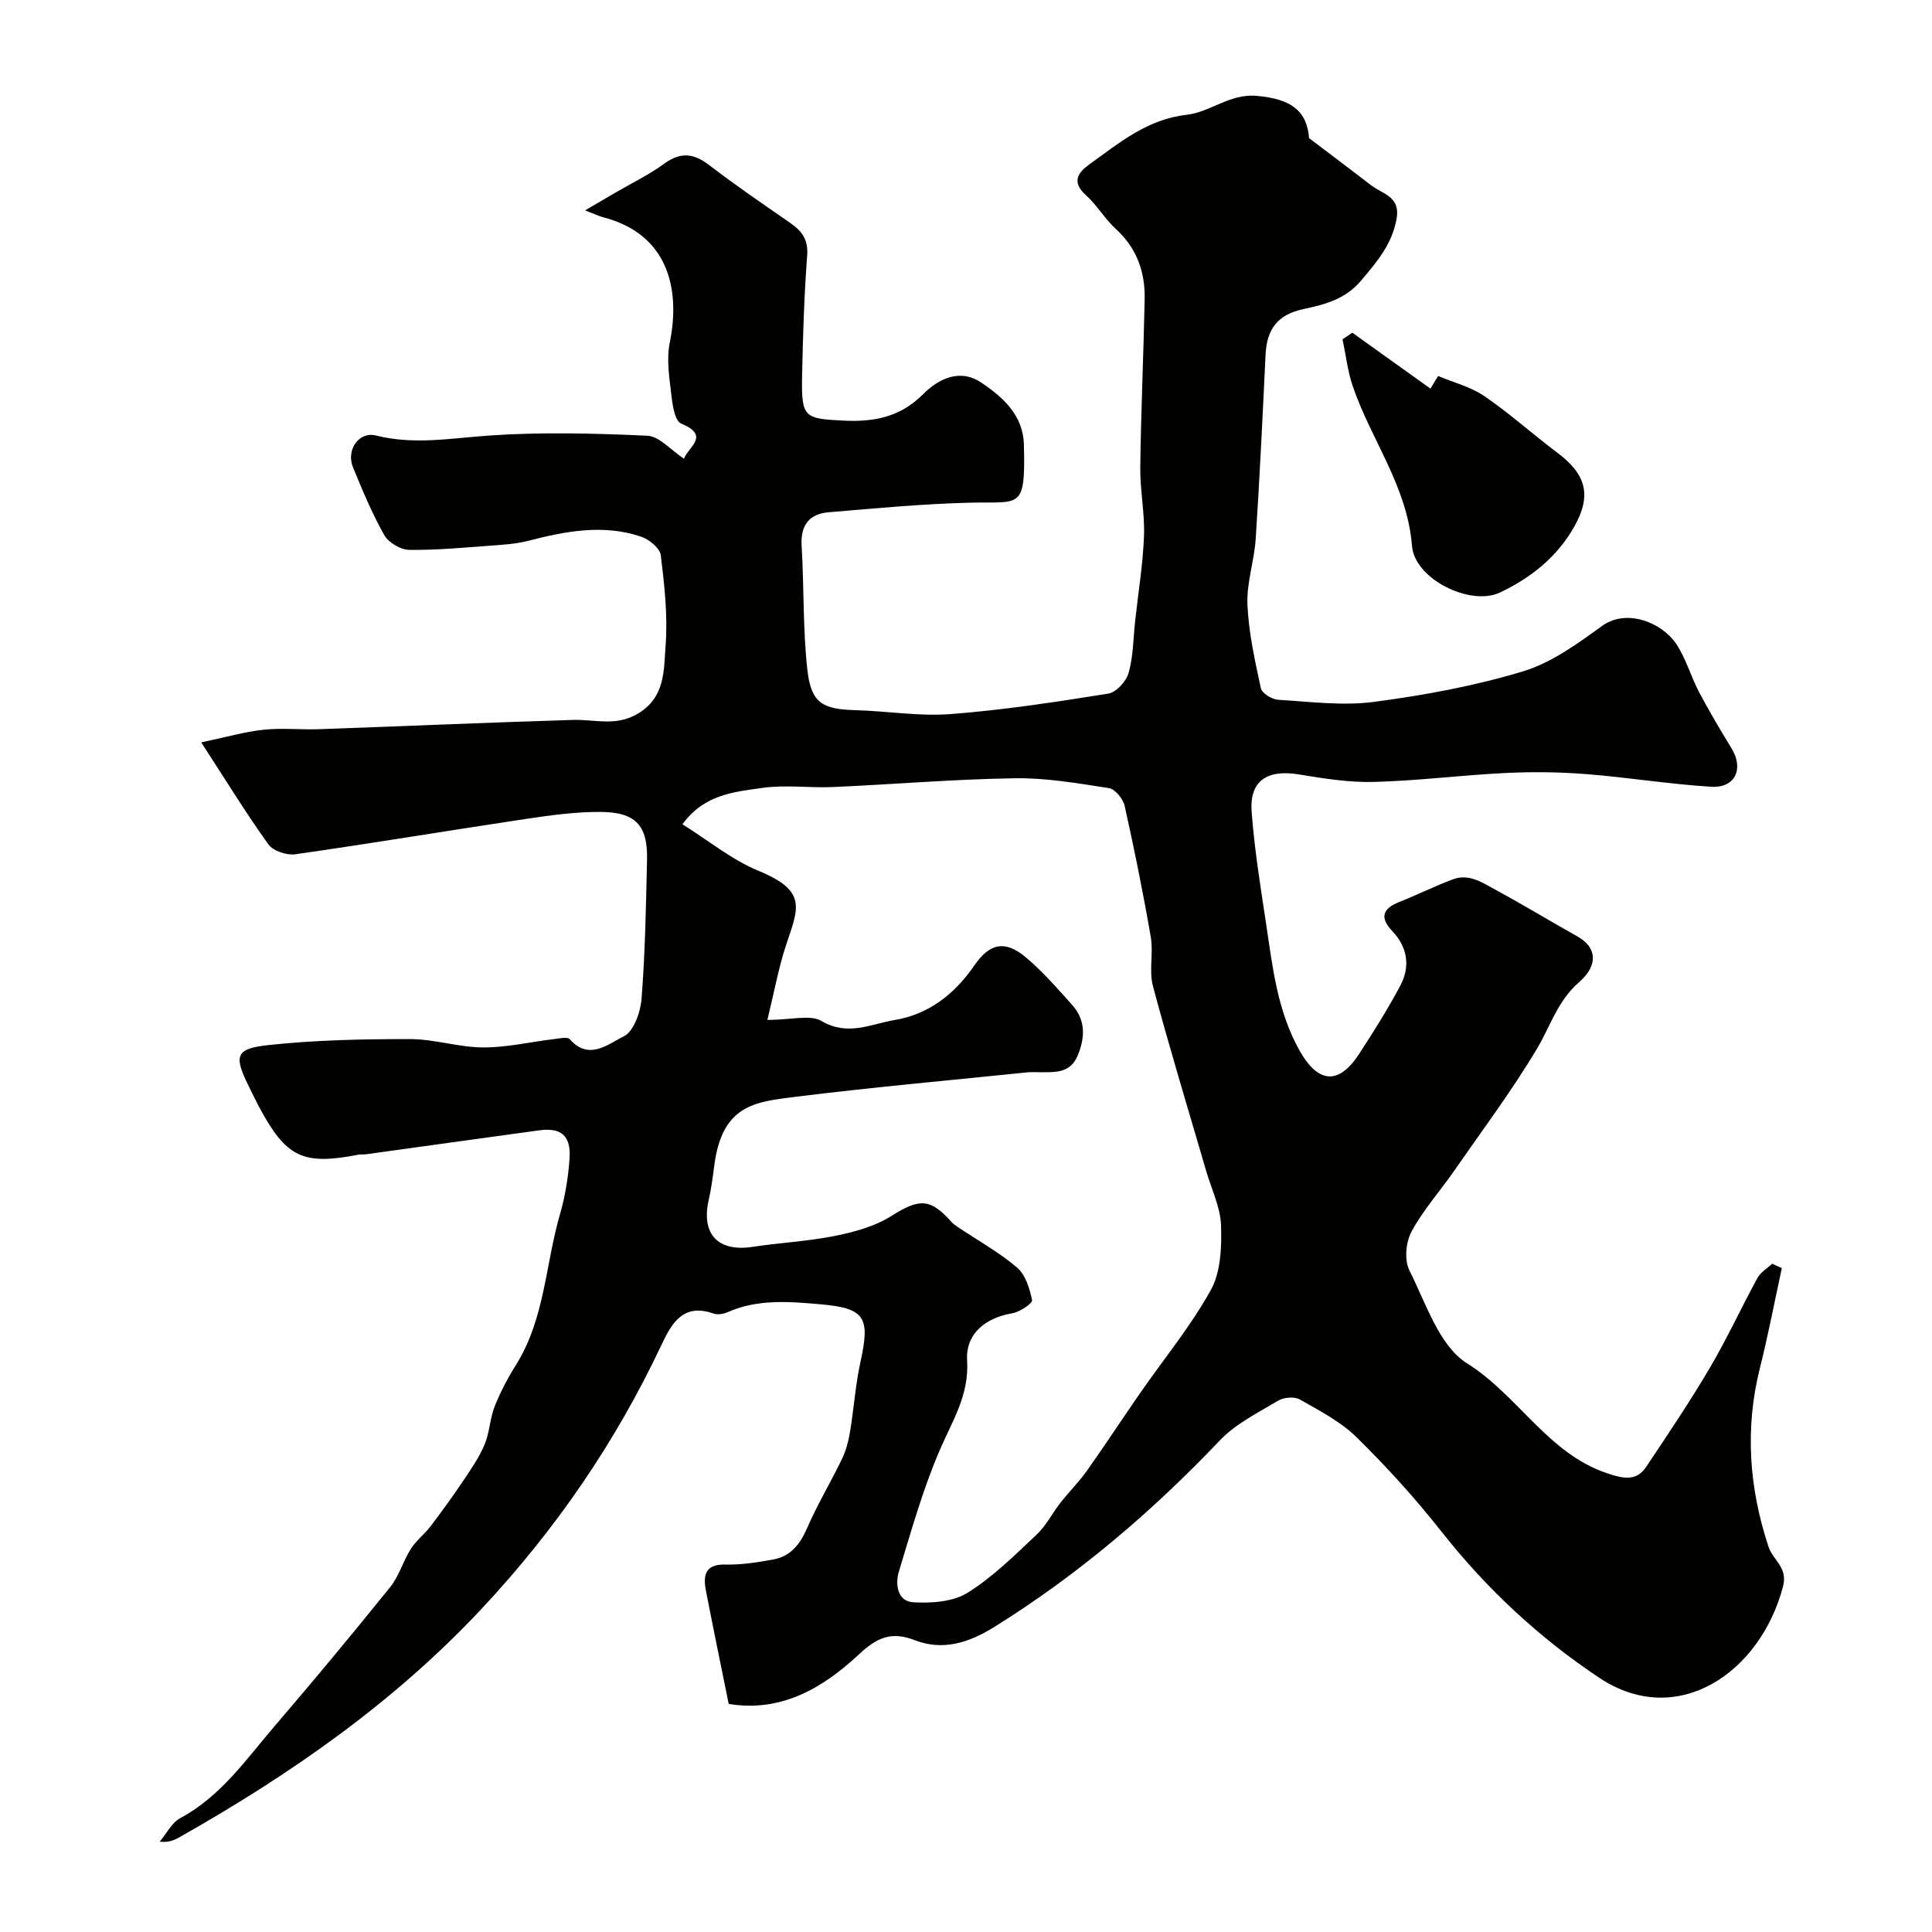
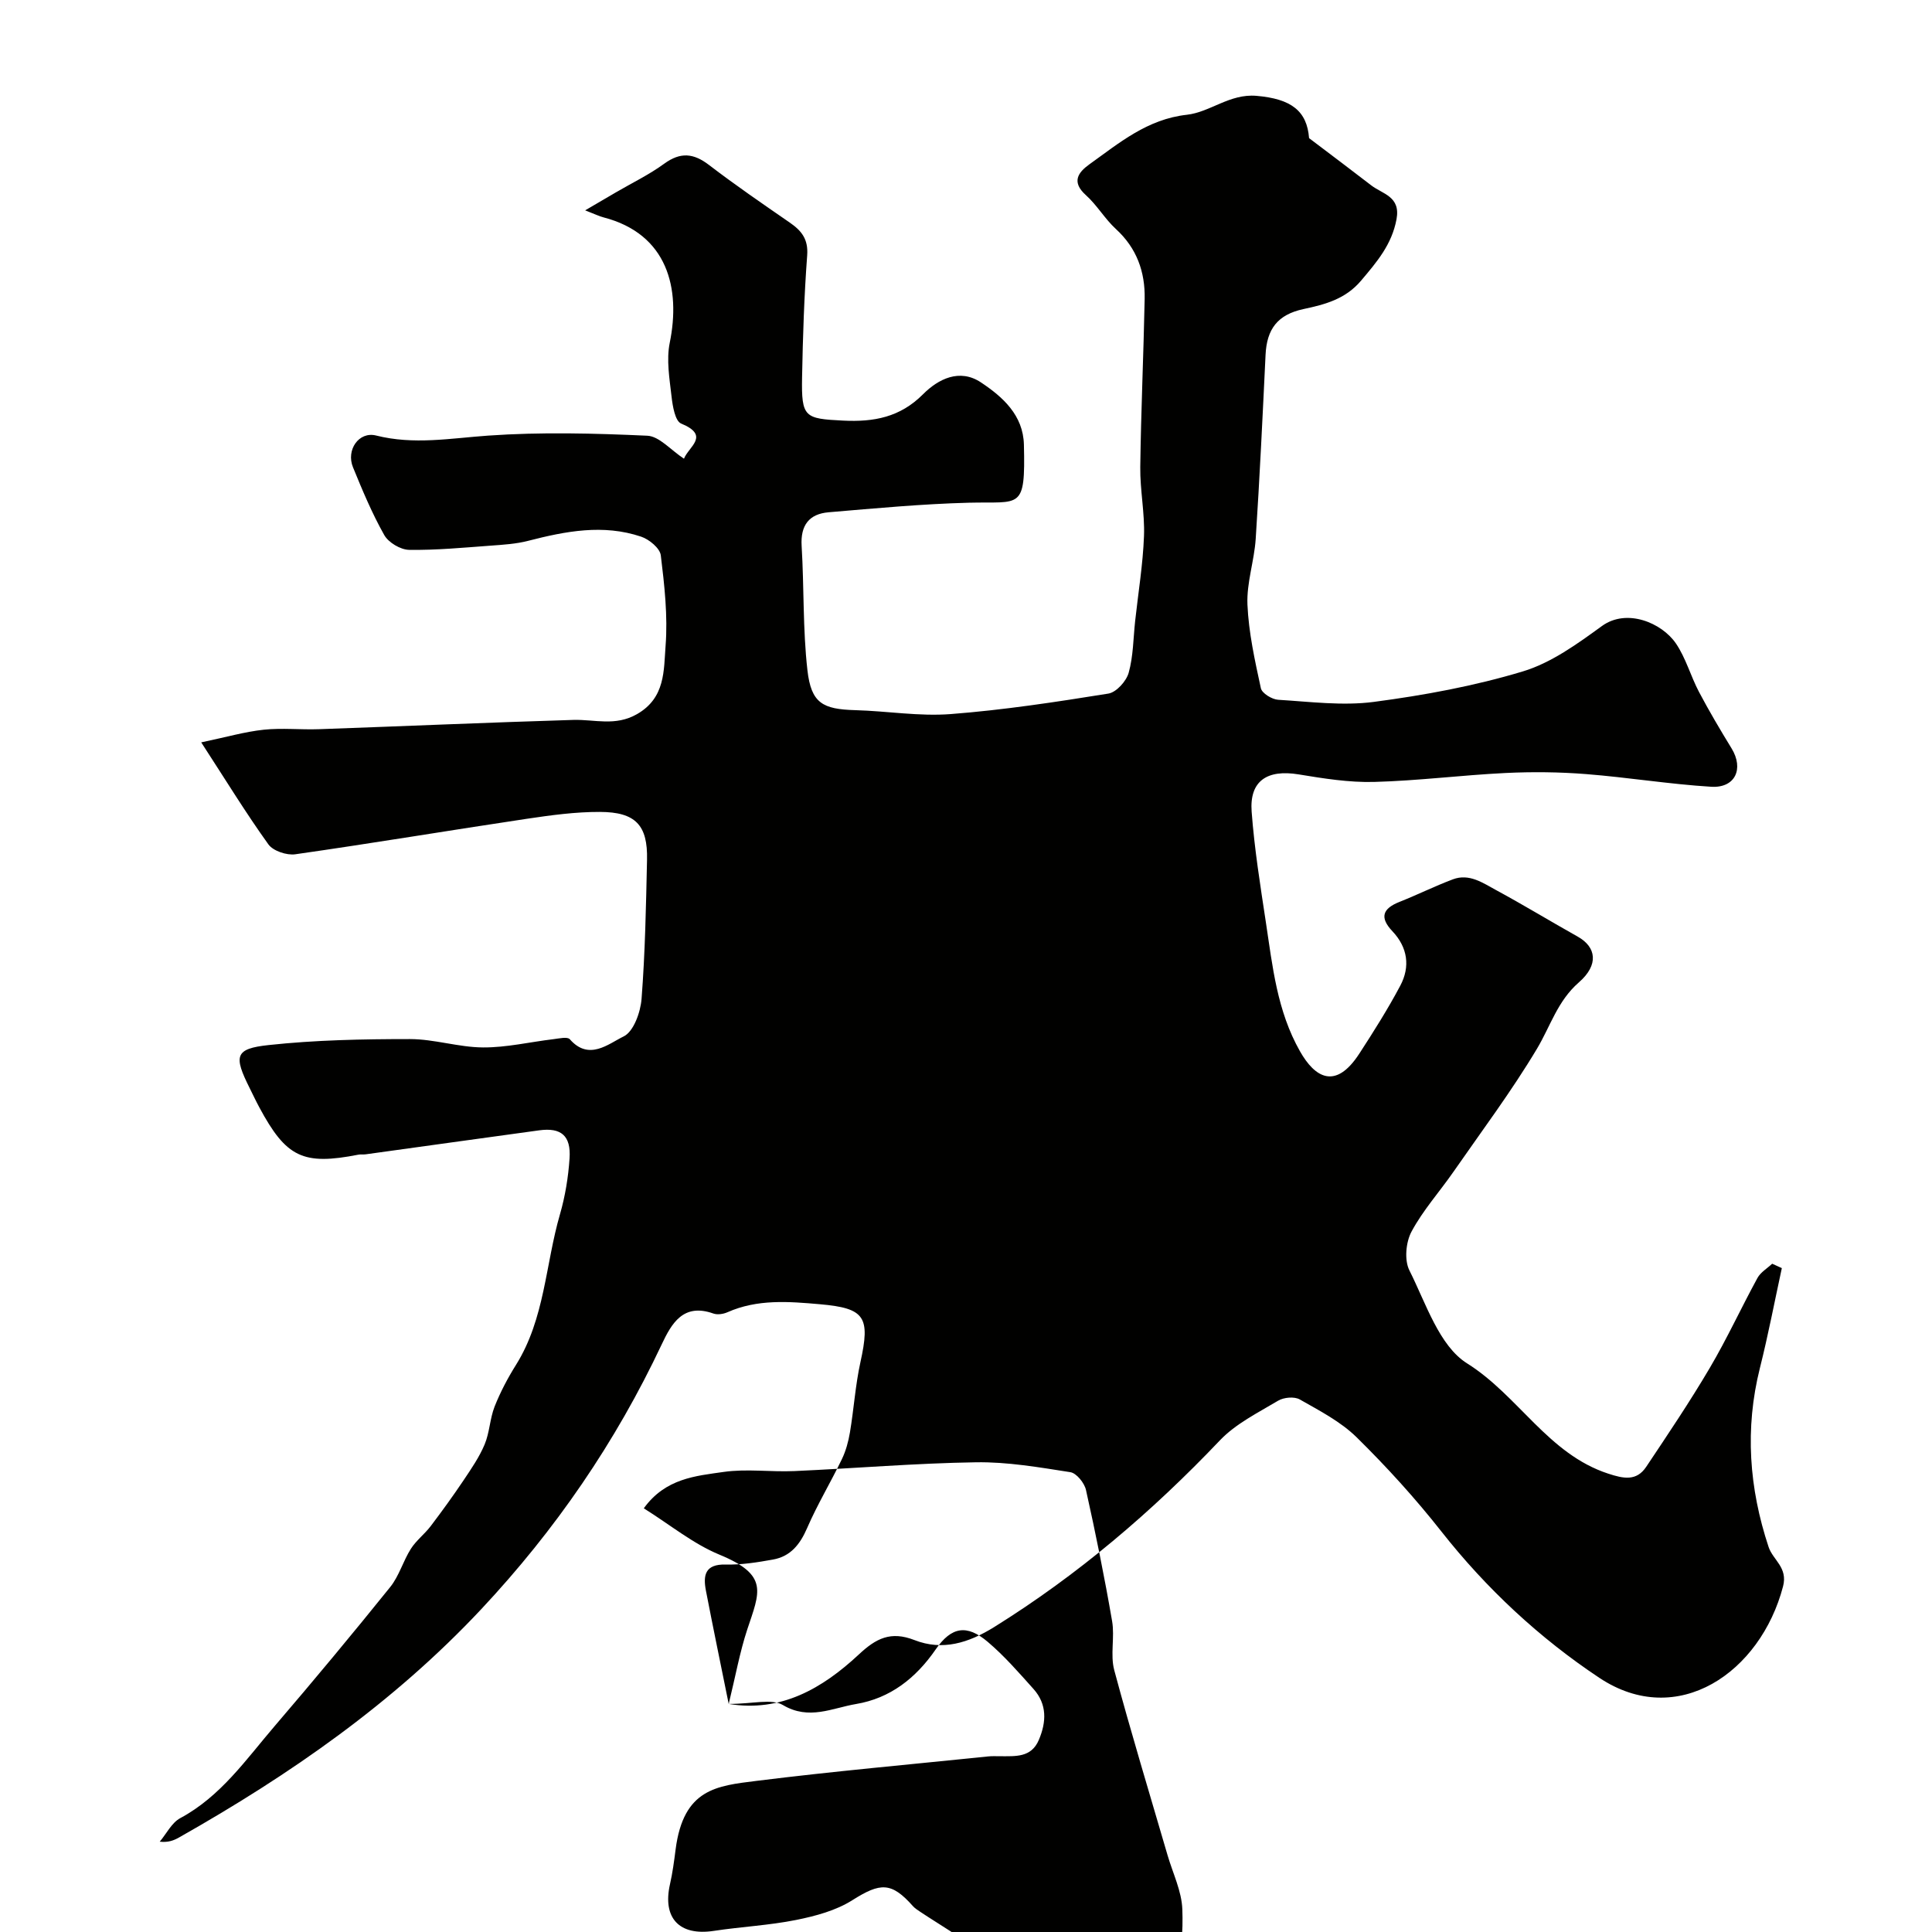
<svg xmlns="http://www.w3.org/2000/svg" enable-background="new 0 0 400 400" viewBox="0 0 400 400">
  <g fill="#010100">
-     <path d="m150.87 352.78c-1.64-8.11-3.23-15.76-4.71-23.42-.62-3.19-.22-5.55 4.09-5.44 3.25.08 6.55-.45 9.78-1.03 3.65-.65 5.61-3.14 7.08-6.53 2.11-4.87 4.88-9.46 7.19-14.25.83-1.72 1.35-3.65 1.67-5.54.81-4.83 1.12-9.76 2.17-14.54 2.07-9.37.97-11.18-8.36-12-6.48-.57-12.96-1.1-19.18 1.66-.86.38-2.07.56-2.91.26-6.21-2.21-8.64 2.03-10.69 6.39-9.55 20.27-21.98 38.4-37.37 54.83-18.23 19.45-39.63 34.29-62.58 47.27-1.08.61-2.24 1.06-3.98.86 1.4-1.66 2.47-3.91 4.24-4.87 8.39-4.5 13.63-12.15 19.56-19.07 8.12-9.47 16.1-19.07 23.92-28.78 1.85-2.3 2.67-5.39 4.28-7.92 1.1-1.73 2.84-3.04 4.09-4.68 2.35-3.1 4.64-6.26 6.81-9.49 1.6-2.39 3.27-4.81 4.37-7.44 1.03-2.46 1.08-5.33 2.06-7.83 1.19-3 2.72-5.91 4.44-8.65 5.97-9.55 6.08-20.79 9.1-31.18 1.08-3.74 1.72-7.67 1.98-11.56.32-4.71-1.76-6.42-6.26-5.81-11.98 1.64-23.96 3.31-35.95 4.97-.49.07-1.01-.03-1.5.07-11.47 2.25-14.95.59-20.54-9.83-.7-1.3-1.32-2.63-1.98-3.95-3.34-6.67-3.07-8.16 3.91-8.91 9.69-1.05 19.5-1.24 29.26-1.24 5.05 0 10.09 1.7 15.14 1.73 4.86.03 9.72-1.13 14.58-1.71 1.15-.14 2.89-.55 3.39.01 3.97 4.55 8.01.94 11.15-.58 2.06-.99 3.5-5.02 3.71-7.8.74-9.57.92-19.19 1.13-28.79.16-7.13-2.36-9.87-9.75-9.89-5.06-.02-10.16.68-15.19 1.43-15.97 2.39-31.9 5.06-47.89 7.34-1.77.25-4.59-.69-5.56-2.05-4.63-6.44-8.78-13.23-13.91-21.12 5.16-1.08 9.01-2.2 12.94-2.62 3.79-.4 7.66.03 11.49-.11 17.54-.62 35.07-1.39 52.61-1.92 4.42-.13 8.69 1.38 13.19-1.2 5.9-3.38 5.52-9.08 5.91-14.12.48-6.2-.23-12.54-.99-18.76-.18-1.47-2.41-3.31-4.07-3.86-7.84-2.64-15.62-1.14-23.38.86-2.51.65-5.16.81-7.76 1-5.63.41-11.28.96-16.91.87-1.78-.03-4.27-1.52-5.14-3.07-2.52-4.47-4.52-9.26-6.47-14.03-1.46-3.57 1.21-7.47 4.79-6.57 7.81 1.97 15.39.57 23.17.02 10.94-.77 22-.48 32.97.02 2.49.11 4.85 2.96 7.6 4.76.94-2.49 5.51-4.76-.59-7.28-1.24-.51-1.76-3.6-1.98-5.57-.42-3.69-1.1-7.59-.38-11.14 2.3-11.26-.43-22.52-13.69-25.97-.9-.23-1.75-.66-3.82-1.46 2.69-1.57 4.53-2.65 6.36-3.72 3.35-1.96 6.89-3.66 10.01-5.94 3.37-2.45 6.07-2.19 9.29.28 5.43 4.16 11.08 8.03 16.71 11.92 2.43 1.68 3.84 3.42 3.6 6.75-.63 8.41-.9 16.86-1.06 25.3-.15 8.3.53 8.54 8.48 8.94 6.38.32 11.81-.68 16.57-5.46 3.16-3.17 7.57-5.38 11.98-2.45 4.53 3.01 8.75 6.79 8.9 12.89.33 13.7-.69 11.74-11.35 12.02-9.7.25-19.39 1.16-29.07 1.98-4.06.34-5.86 2.7-5.6 6.97.52 8.57.23 17.22 1.2 25.74.78 6.82 3.15 8.07 9.9 8.26 6.6.18 13.25 1.32 19.79.81 10.92-.84 21.79-2.5 32.61-4.24 1.65-.26 3.72-2.56 4.21-4.31.96-3.43.95-7.13 1.34-10.72.64-5.86 1.61-11.71 1.83-17.58.18-4.75-.83-9.53-.77-14.3.15-11.6.68-23.2.91-34.8.11-5.61-1.64-10.52-5.95-14.47-2.29-2.1-3.9-4.93-6.21-7.01-3.03-2.72-1.67-4.68.73-6.4 6.18-4.42 11.96-9.34 20.17-10.25 4.83-.54 8.84-4.39 14.39-3.92 7.24.62 10.47 3.13 10.91 8.76 4.88 3.7 8.89 6.7 12.86 9.77 2.36 1.82 6.11 2.28 5.25 6.99-.97 5.28-4.1 8.9-7.35 12.75-3.22 3.81-7.41 4.92-11.92 5.88-5.37 1.15-7.6 4.15-7.85 9.48-.61 12.7-1.21 25.41-2.04 38.1-.3 4.56-1.9 9.1-1.71 13.6.25 5.81 1.54 11.6 2.78 17.32.22 1.04 2.29 2.31 3.57 2.39 6.6.4 13.34 1.29 19.82.44 10.39-1.37 20.83-3.29 30.84-6.31 5.88-1.77 11.29-5.7 16.37-9.39 5.14-3.74 12.41-.68 15.33 3.6 2.06 3.02 3.05 6.76 4.78 10.04 2.1 3.97 4.39 7.84 6.74 11.68 2.59 4.23.76 8.25-4.21 7.95-8.65-.53-17.24-1.94-25.88-2.62-5.54-.44-11.14-.5-16.69-.23-9.08.44-18.13 1.61-27.2 1.85-5.2.14-10.48-.71-15.65-1.56-6.53-1.07-10.21 1.35-9.73 7.73.57 7.65 1.79 15.26 2.94 22.85 1.39 9.16 2.31 18.38 7.08 26.77 3.04 5.35 7.31 8.11 12.28.45 2.98-4.59 5.91-9.23 8.47-14.05 2.1-3.95 1.54-7.93-1.63-11.28-2.7-2.85-2.02-4.69 1.46-6.07 3.73-1.48 7.33-3.27 11.08-4.68 3.37-1.26 6.19.75 8.92 2.23 5.71 3.09 11.26 6.47 16.93 9.65 3.81 2.14 4.41 5.81.22 9.46-4.43 3.86-5.89 9.07-8.67 13.73-5.26 8.8-11.44 17.05-17.3 25.49-2.88 4.15-6.33 7.98-8.69 12.4-1.17 2.19-1.5 5.88-.43 8.01 3.43 6.82 6.17 15.63 11.94 19.25 10.64 6.67 16.76 18.76 29.22 22.83 3.17 1.04 5.85 1.61 7.87-1.41 4.51-6.75 9.05-13.5 13.17-20.49 3.56-6.04 6.5-12.45 9.87-18.62.65-1.18 2.01-1.97 3.04-2.94.67.3 1.33.61 2 .91-1.5 6.9-2.82 13.84-4.54 20.68-3.15 12.57-2.24 24.88 1.8 37.06.91 2.72 4.02 4.22 2.99 8.16-4.66 17.82-21.85 29.69-38.03 18.93-12.42-8.26-23.38-18.46-32.72-30.32-5.4-6.86-11.32-13.37-17.54-19.49-3.31-3.25-7.67-5.5-11.77-7.83-1.12-.64-3.31-.44-4.48.26-4.18 2.5-8.79 4.77-12.07 8.23-14.05 14.77-29.38 27.84-46.71 38.63-5.33 3.31-10.71 4.97-16.51 2.7-4.92-1.92-7.96-.36-11.55 3.01-7.52 7-16.1 11.99-26.91 10.21zm8.01-141.62c5.05 0 8.89-1.15 11.22.23 5.4 3.21 10.23.61 15.14-.21 7.06-1.18 12.38-5.34 16.49-11.3 3.28-4.75 6.47-5.22 10.77-1.58 3.45 2.92 6.45 6.38 9.48 9.76 2.84 3.17 2.69 6.83 1.11 10.55-1.57 3.72-4.87 3.36-8 3.38-.83 0-1.67-.05-2.5.04-15.99 1.65-32 3.07-47.94 5.06-8.23 1.03-15.13 1.6-16.76 14.18-.31 2.42-.63 4.85-1.17 7.23-1.58 7.02 1.95 10.73 9.07 9.65 5.66-.86 11.43-1.14 17.03-2.26 4.02-.81 8.25-1.94 11.65-4.09 5.81-3.67 8.08-3.82 12.56 1.23.4.45.95.79 1.46 1.14 4.07 2.72 8.4 5.13 12.1 8.28 1.74 1.49 2.6 4.35 3.09 6.74.13.63-2.5 2.43-4.03 2.69-5.52.94-9.76 4.16-9.42 9.79.44 7.15-3.01 12.43-5.61 18.43-3.52 8.14-5.93 16.77-8.52 25.29-.79 2.6-.31 6.13 2.95 6.34 3.75.23 8.22-.07 11.25-1.95 5.25-3.26 9.76-7.77 14.31-12.04 1.98-1.85 3.25-4.45 4.95-6.62 1.76-2.25 3.82-4.28 5.47-6.61 3.75-5.29 7.3-10.73 11-16.06 4.93-7.1 10.5-13.85 14.66-21.37 2.07-3.74 2.26-8.9 2.11-13.38-.13-3.77-1.97-7.48-3.06-11.22-3.72-12.76-7.6-25.48-11.04-38.32-.85-3.19.13-6.83-.44-10.14-1.57-9.1-3.4-18.15-5.41-27.16-.32-1.44-1.96-3.48-3.23-3.68-6.47-1.01-13.02-2.15-19.53-2.05-12.54.19-25.07 1.26-37.6 1.82-4.89.22-9.87-.51-14.67.18-5.77.83-12.03 1.31-16.52 7.53 5.44 3.4 10.2 7.34 15.65 9.59 10.32 4.25 8.35 7.72 5.76 15.53-1.54 4.68-2.41 9.58-3.83 15.38z" />
-     <path d="m279.98 68.88c5.34 3.82 10.68 7.64 16.18 11.58-.05.08.64-1.05 1.59-2.61 3.15 1.33 6.71 2.21 9.55 4.15 5.26 3.59 10.02 7.9 15.13 11.73 5.95 4.46 7.13 8.78 3.59 15.15-3.55 6.39-9.07 10.78-15.51 13.81-6.05 2.85-17.62-2.75-18.17-9.67-.99-12.39-8.48-21.96-12.27-33.07-1.06-3.11-1.42-6.45-2.11-9.69.66-.46 1.34-.92 2.02-1.38z" />
+     <path d="m150.87 352.78c-1.64-8.11-3.23-15.76-4.71-23.42-.62-3.19-.22-5.55 4.09-5.44 3.25.08 6.55-.45 9.78-1.03 3.65-.65 5.61-3.14 7.08-6.53 2.11-4.87 4.88-9.46 7.19-14.25.83-1.72 1.35-3.65 1.67-5.54.81-4.83 1.12-9.76 2.17-14.54 2.07-9.37.97-11.18-8.36-12-6.48-.57-12.96-1.1-19.18 1.66-.86.38-2.07.56-2.91.26-6.21-2.21-8.64 2.03-10.69 6.39-9.55 20.27-21.98 38.4-37.37 54.83-18.23 19.45-39.63 34.29-62.58 47.27-1.08.61-2.24 1.06-3.98.86 1.4-1.66 2.47-3.91 4.24-4.87 8.39-4.5 13.63-12.15 19.56-19.07 8.12-9.47 16.1-19.07 23.92-28.78 1.85-2.3 2.67-5.39 4.28-7.92 1.1-1.73 2.84-3.04 4.09-4.68 2.35-3.1 4.64-6.26 6.81-9.49 1.6-2.39 3.27-4.81 4.37-7.44 1.03-2.46 1.08-5.33 2.06-7.83 1.19-3 2.72-5.91 4.44-8.65 5.97-9.55 6.08-20.79 9.1-31.18 1.08-3.74 1.72-7.67 1.98-11.56.32-4.71-1.76-6.42-6.26-5.81-11.98 1.64-23.96 3.31-35.95 4.97-.49.07-1.01-.03-1.5.07-11.47 2.25-14.95.59-20.54-9.83-.7-1.3-1.32-2.63-1.98-3.95-3.34-6.67-3.07-8.16 3.91-8.91 9.69-1.05 19.5-1.24 29.26-1.24 5.05 0 10.09 1.7 15.14 1.73 4.86.03 9.72-1.13 14.58-1.71 1.15-.14 2.89-.55 3.39.01 3.97 4.55 8.01.94 11.15-.58 2.06-.99 3.5-5.02 3.71-7.8.74-9.57.92-19.19 1.13-28.79.16-7.13-2.36-9.87-9.75-9.89-5.06-.02-10.16.68-15.19 1.43-15.97 2.39-31.9 5.06-47.89 7.34-1.77.25-4.59-.69-5.56-2.05-4.63-6.44-8.78-13.23-13.91-21.12 5.16-1.08 9.01-2.2 12.94-2.62 3.79-.4 7.66.03 11.49-.11 17.54-.62 35.07-1.39 52.61-1.92 4.42-.13 8.69 1.38 13.19-1.2 5.9-3.38 5.52-9.08 5.91-14.12.48-6.2-.23-12.54-.99-18.76-.18-1.47-2.41-3.31-4.07-3.86-7.84-2.64-15.62-1.14-23.38.86-2.51.65-5.16.81-7.76 1-5.63.41-11.28.96-16.91.87-1.78-.03-4.27-1.52-5.14-3.07-2.52-4.47-4.52-9.26-6.47-14.03-1.46-3.57 1.21-7.47 4.79-6.57 7.81 1.97 15.39.57 23.17.02 10.94-.77 22-.48 32.97.02 2.49.11 4.85 2.96 7.6 4.76.94-2.49 5.51-4.76-.59-7.28-1.24-.51-1.76-3.6-1.98-5.57-.42-3.69-1.1-7.59-.38-11.14 2.3-11.26-.43-22.52-13.69-25.97-.9-.23-1.75-.66-3.82-1.46 2.69-1.57 4.53-2.65 6.36-3.72 3.35-1.96 6.89-3.66 10.01-5.94 3.37-2.45 6.07-2.19 9.29.28 5.43 4.16 11.08 8.03 16.71 11.92 2.43 1.68 3.84 3.42 3.6 6.75-.63 8.41-.9 16.86-1.06 25.3-.15 8.3.53 8.54 8.48 8.94 6.38.32 11.81-.68 16.57-5.46 3.16-3.17 7.57-5.38 11.98-2.45 4.53 3.01 8.75 6.79 8.9 12.89.33 13.7-.69 11.74-11.35 12.02-9.7.25-19.39 1.16-29.07 1.98-4.06.34-5.86 2.7-5.6 6.97.52 8.57.23 17.22 1.2 25.74.78 6.82 3.15 8.07 9.9 8.26 6.6.18 13.25 1.32 19.79.81 10.92-.84 21.79-2.5 32.61-4.24 1.65-.26 3.72-2.56 4.21-4.31.96-3.43.95-7.13 1.34-10.72.64-5.86 1.61-11.71 1.83-17.58.18-4.75-.83-9.53-.77-14.3.15-11.6.68-23.2.91-34.8.11-5.61-1.64-10.52-5.95-14.47-2.29-2.1-3.9-4.93-6.21-7.01-3.03-2.72-1.67-4.68.73-6.4 6.18-4.42 11.96-9.34 20.17-10.25 4.83-.54 8.84-4.39 14.39-3.92 7.24.62 10.47 3.13 10.91 8.76 4.88 3.7 8.89 6.7 12.86 9.77 2.36 1.82 6.11 2.28 5.25 6.99-.97 5.28-4.1 8.9-7.35 12.75-3.22 3.81-7.41 4.92-11.92 5.88-5.37 1.15-7.6 4.15-7.85 9.48-.61 12.7-1.21 25.41-2.04 38.1-.3 4.56-1.9 9.1-1.71 13.6.25 5.81 1.54 11.6 2.78 17.32.22 1.04 2.29 2.31 3.57 2.39 6.6.4 13.34 1.29 19.82.44 10.39-1.37 20.83-3.29 30.84-6.31 5.88-1.77 11.29-5.7 16.37-9.39 5.14-3.74 12.41-.68 15.33 3.6 2.06 3.02 3.05 6.76 4.78 10.04 2.1 3.97 4.39 7.84 6.74 11.68 2.59 4.23.76 8.25-4.21 7.95-8.65-.53-17.24-1.94-25.88-2.62-5.54-.44-11.14-.5-16.69-.23-9.08.44-18.13 1.61-27.2 1.85-5.2.14-10.48-.71-15.65-1.56-6.53-1.07-10.21 1.35-9.73 7.73.57 7.65 1.79 15.26 2.94 22.85 1.39 9.16 2.31 18.38 7.08 26.77 3.04 5.35 7.31 8.11 12.28.45 2.98-4.59 5.91-9.23 8.47-14.05 2.1-3.95 1.54-7.93-1.63-11.28-2.7-2.85-2.02-4.69 1.46-6.07 3.73-1.48 7.33-3.27 11.08-4.68 3.37-1.26 6.19.75 8.92 2.23 5.71 3.09 11.26 6.47 16.93 9.65 3.81 2.14 4.41 5.81.22 9.46-4.43 3.86-5.89 9.07-8.67 13.73-5.26 8.8-11.44 17.05-17.3 25.49-2.88 4.15-6.33 7.98-8.69 12.4-1.17 2.19-1.5 5.88-.43 8.01 3.43 6.82 6.17 15.63 11.94 19.25 10.64 6.67 16.76 18.76 29.22 22.83 3.17 1.04 5.85 1.61 7.87-1.41 4.51-6.75 9.05-13.5 13.17-20.49 3.56-6.04 6.5-12.45 9.87-18.62.65-1.18 2.01-1.97 3.04-2.94.67.3 1.33.61 2 .91-1.5 6.9-2.82 13.84-4.54 20.68-3.15 12.57-2.24 24.88 1.8 37.06.91 2.72 4.02 4.22 2.99 8.16-4.66 17.82-21.85 29.69-38.03 18.93-12.42-8.26-23.38-18.46-32.72-30.32-5.4-6.86-11.32-13.37-17.54-19.49-3.31-3.25-7.67-5.5-11.77-7.83-1.12-.64-3.31-.44-4.48.26-4.18 2.5-8.79 4.77-12.07 8.23-14.05 14.77-29.38 27.84-46.71 38.63-5.33 3.31-10.71 4.97-16.51 2.7-4.92-1.92-7.96-.36-11.55 3.01-7.52 7-16.1 11.99-26.91 10.21zc5.05 0 8.89-1.15 11.22.23 5.4 3.21 10.23.61 15.14-.21 7.06-1.18 12.38-5.34 16.49-11.3 3.28-4.75 6.47-5.22 10.77-1.58 3.45 2.92 6.45 6.38 9.48 9.76 2.84 3.17 2.69 6.83 1.11 10.55-1.57 3.72-4.87 3.36-8 3.38-.83 0-1.67-.05-2.5.04-15.99 1.65-32 3.07-47.94 5.06-8.23 1.03-15.13 1.6-16.76 14.18-.31 2.42-.63 4.85-1.17 7.23-1.58 7.02 1.95 10.73 9.07 9.65 5.66-.86 11.43-1.14 17.03-2.26 4.02-.81 8.25-1.94 11.65-4.09 5.81-3.67 8.08-3.82 12.56 1.23.4.45.95.79 1.46 1.14 4.07 2.72 8.4 5.13 12.1 8.28 1.74 1.49 2.6 4.35 3.09 6.74.13.63-2.5 2.43-4.03 2.69-5.52.94-9.76 4.16-9.42 9.79.44 7.15-3.01 12.43-5.61 18.43-3.52 8.14-5.93 16.77-8.52 25.29-.79 2.6-.31 6.13 2.95 6.34 3.75.23 8.22-.07 11.25-1.95 5.25-3.26 9.76-7.77 14.31-12.04 1.98-1.85 3.25-4.45 4.95-6.62 1.76-2.25 3.82-4.28 5.47-6.61 3.75-5.29 7.3-10.73 11-16.06 4.93-7.1 10.5-13.85 14.66-21.37 2.07-3.74 2.26-8.9 2.11-13.38-.13-3.77-1.97-7.48-3.06-11.22-3.72-12.76-7.6-25.48-11.04-38.32-.85-3.19.13-6.83-.44-10.14-1.57-9.1-3.4-18.15-5.41-27.16-.32-1.44-1.96-3.48-3.23-3.68-6.47-1.01-13.02-2.15-19.53-2.05-12.54.19-25.07 1.26-37.6 1.82-4.89.22-9.87-.51-14.67.18-5.77.83-12.03 1.31-16.52 7.53 5.44 3.4 10.2 7.34 15.65 9.59 10.32 4.25 8.35 7.72 5.76 15.53-1.54 4.68-2.41 9.58-3.83 15.38z" />
  </g>
</svg>